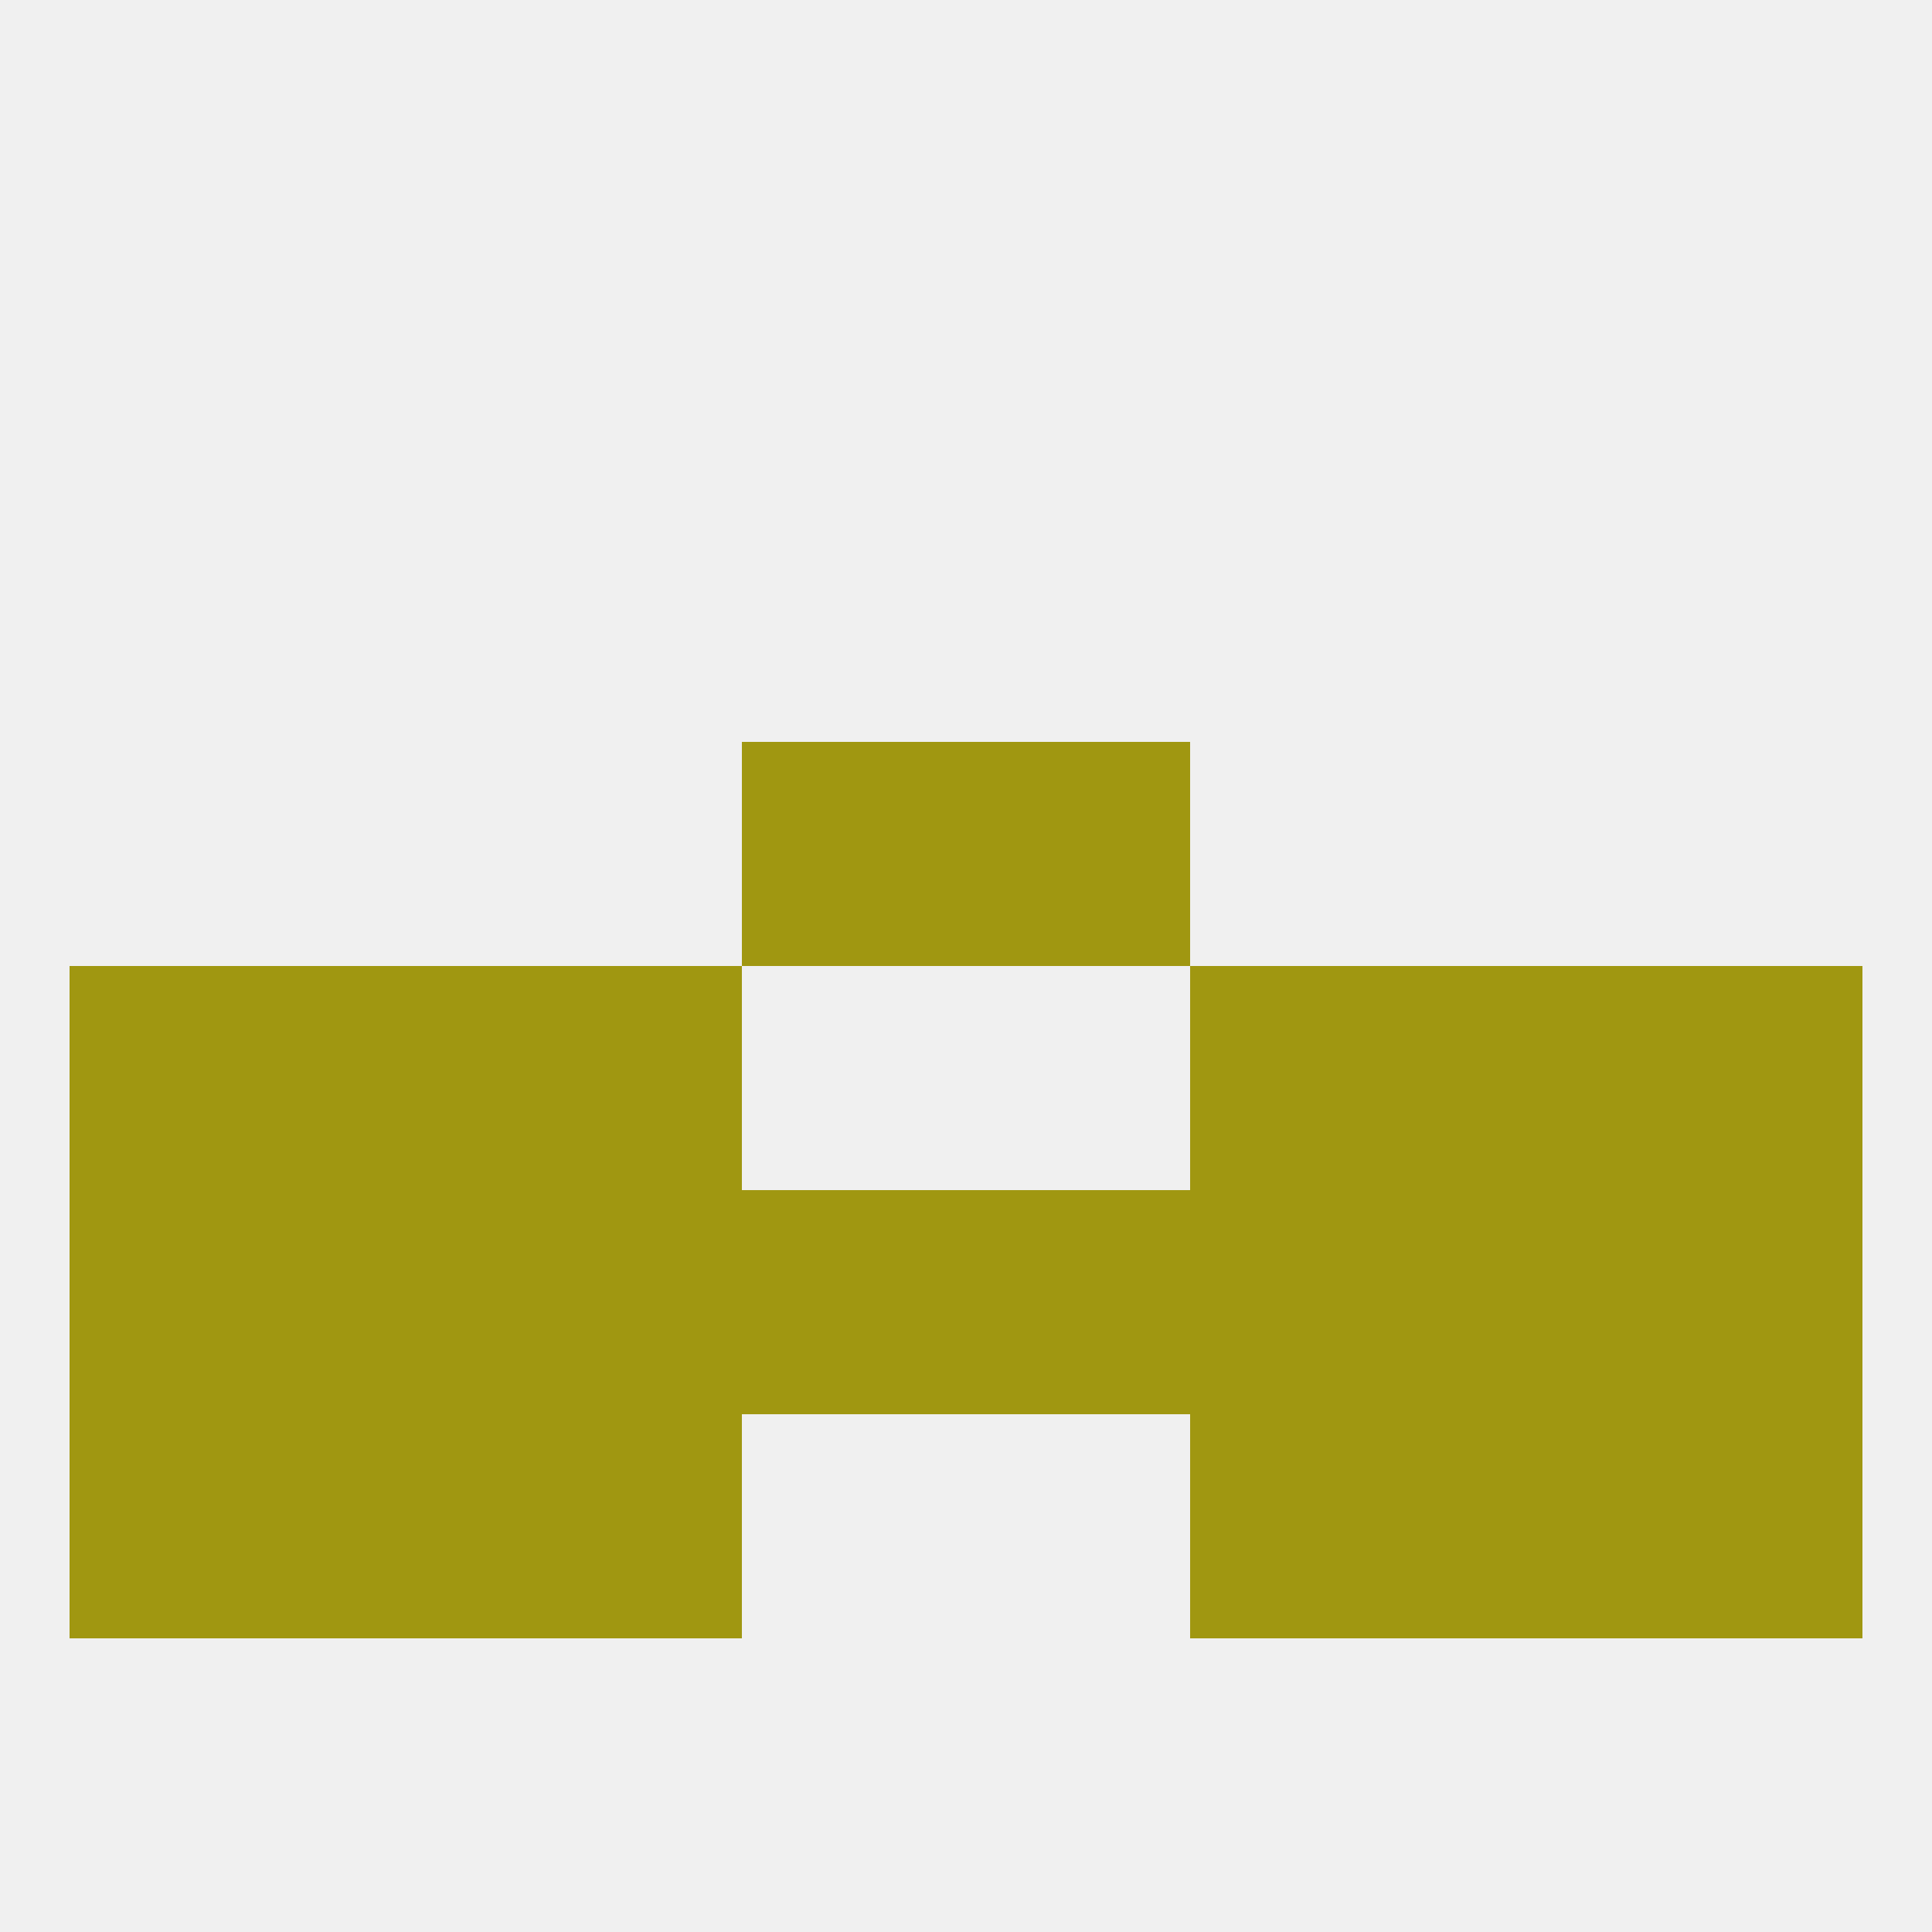
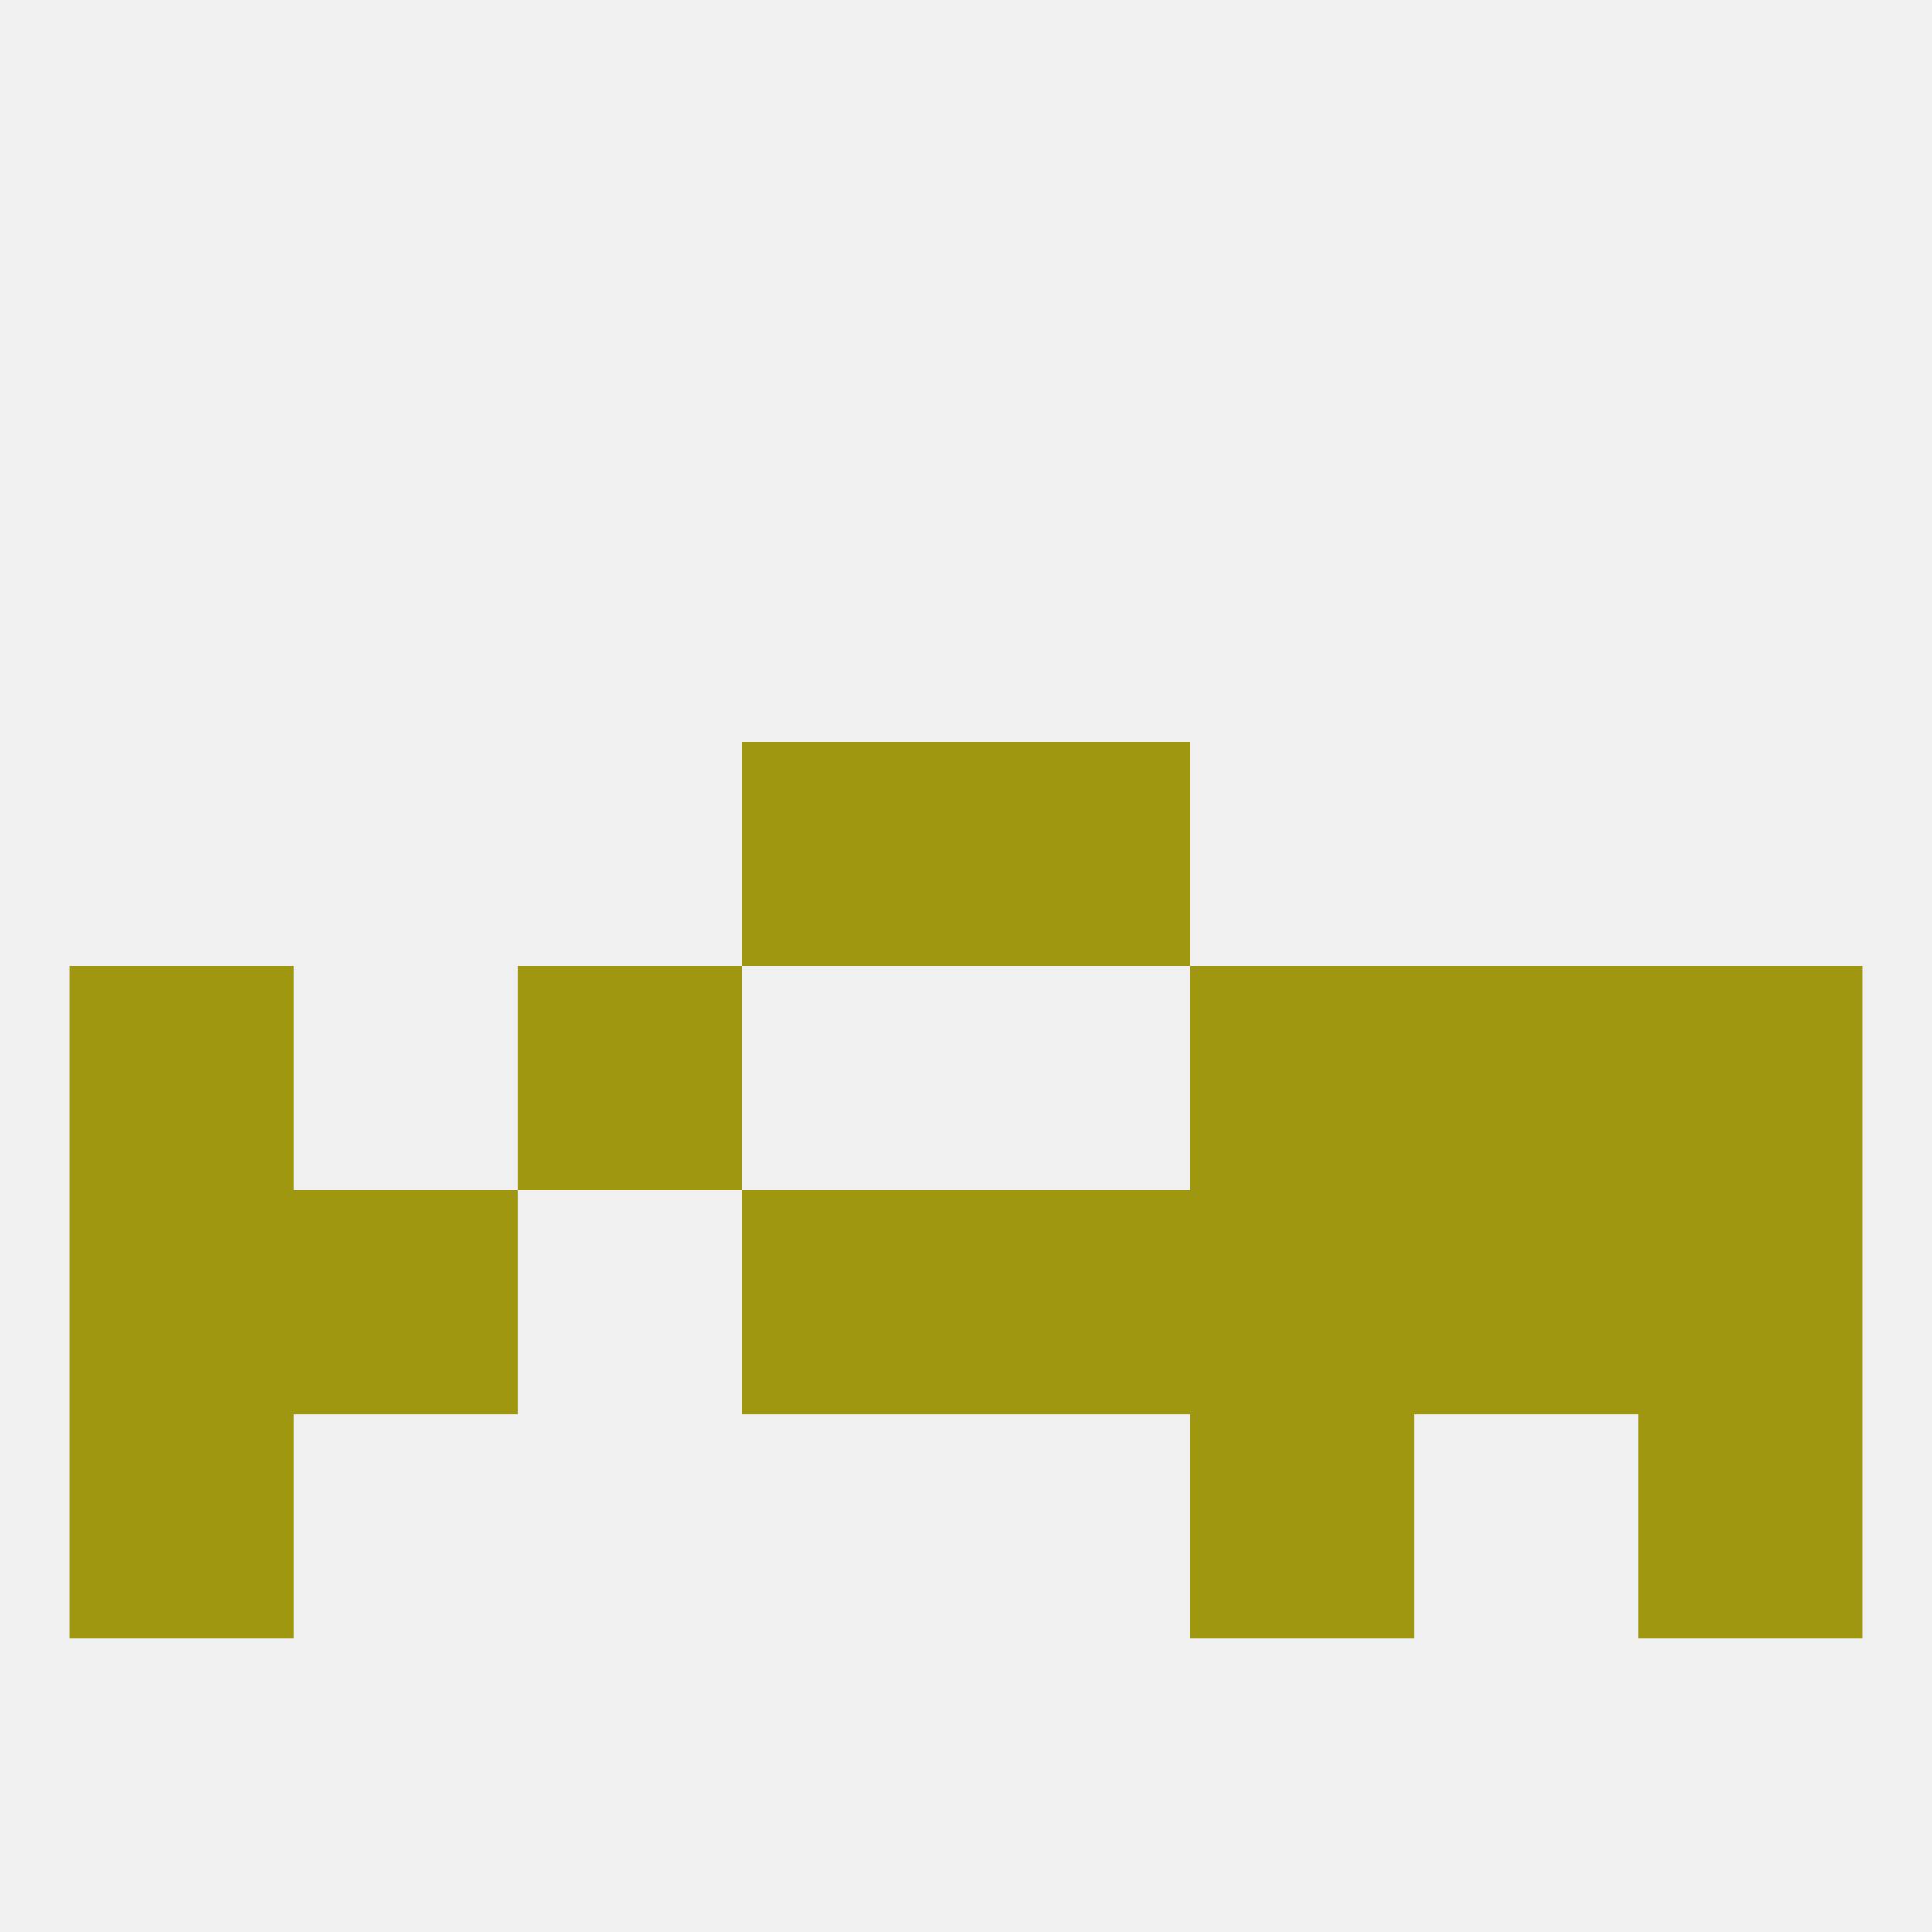
<svg xmlns="http://www.w3.org/2000/svg" version="1.1" baseprofile="full" width="250" height="250" viewBox="0 0 250 250">
  <rect width="100%" height="100%" fill="rgba(240,240,240,255)" />
  <rect x="9" y="183" width="29" height="29" fill="rgba(160,151,17,255)" />
  <rect x="212" y="183" width="29" height="29" fill="rgba(160,151,17,255)" />
-   <rect x="38" y="183" width="29" height="29" fill="rgba(160,151,17,255)" />
-   <rect x="183" y="183" width="29" height="29" fill="rgba(160,151,17,255)" />
-   <rect x="67" y="183" width="29" height="29" fill="rgba(160,151,17,255)" />
  <rect x="154" y="183" width="29" height="29" fill="rgba(160,151,17,255)" />
  <rect x="96" y="96" width="29" height="29" fill="rgba(160,151,17,255)" />
  <rect x="125" y="96" width="29" height="29" fill="rgba(160,151,17,255)" />
-   <rect x="38" y="125" width="29" height="29" fill="rgba(160,151,17,255)" />
  <rect x="183" y="125" width="29" height="29" fill="rgba(160,151,17,255)" />
  <rect x="9" y="125" width="29" height="29" fill="rgba(160,151,17,255)" />
  <rect x="212" y="125" width="29" height="29" fill="rgba(160,151,17,255)" />
  <rect x="67" y="125" width="29" height="29" fill="rgba(160,151,17,255)" />
  <rect x="154" y="125" width="29" height="29" fill="rgba(160,151,17,255)" />
  <rect x="212" y="154" width="29" height="29" fill="rgba(160,151,17,255)" />
  <rect x="183" y="154" width="29" height="29" fill="rgba(160,151,17,255)" />
-   <rect x="67" y="154" width="29" height="29" fill="rgba(160,151,17,255)" />
  <rect x="154" y="154" width="29" height="29" fill="rgba(160,151,17,255)" />
  <rect x="96" y="154" width="29" height="29" fill="rgba(160,151,17,255)" />
  <rect x="125" y="154" width="29" height="29" fill="rgba(160,151,17,255)" />
  <rect x="38" y="154" width="29" height="29" fill="rgba(160,151,17,255)" />
  <rect x="9" y="154" width="29" height="29" fill="rgba(160,151,17,255)" />
</svg>